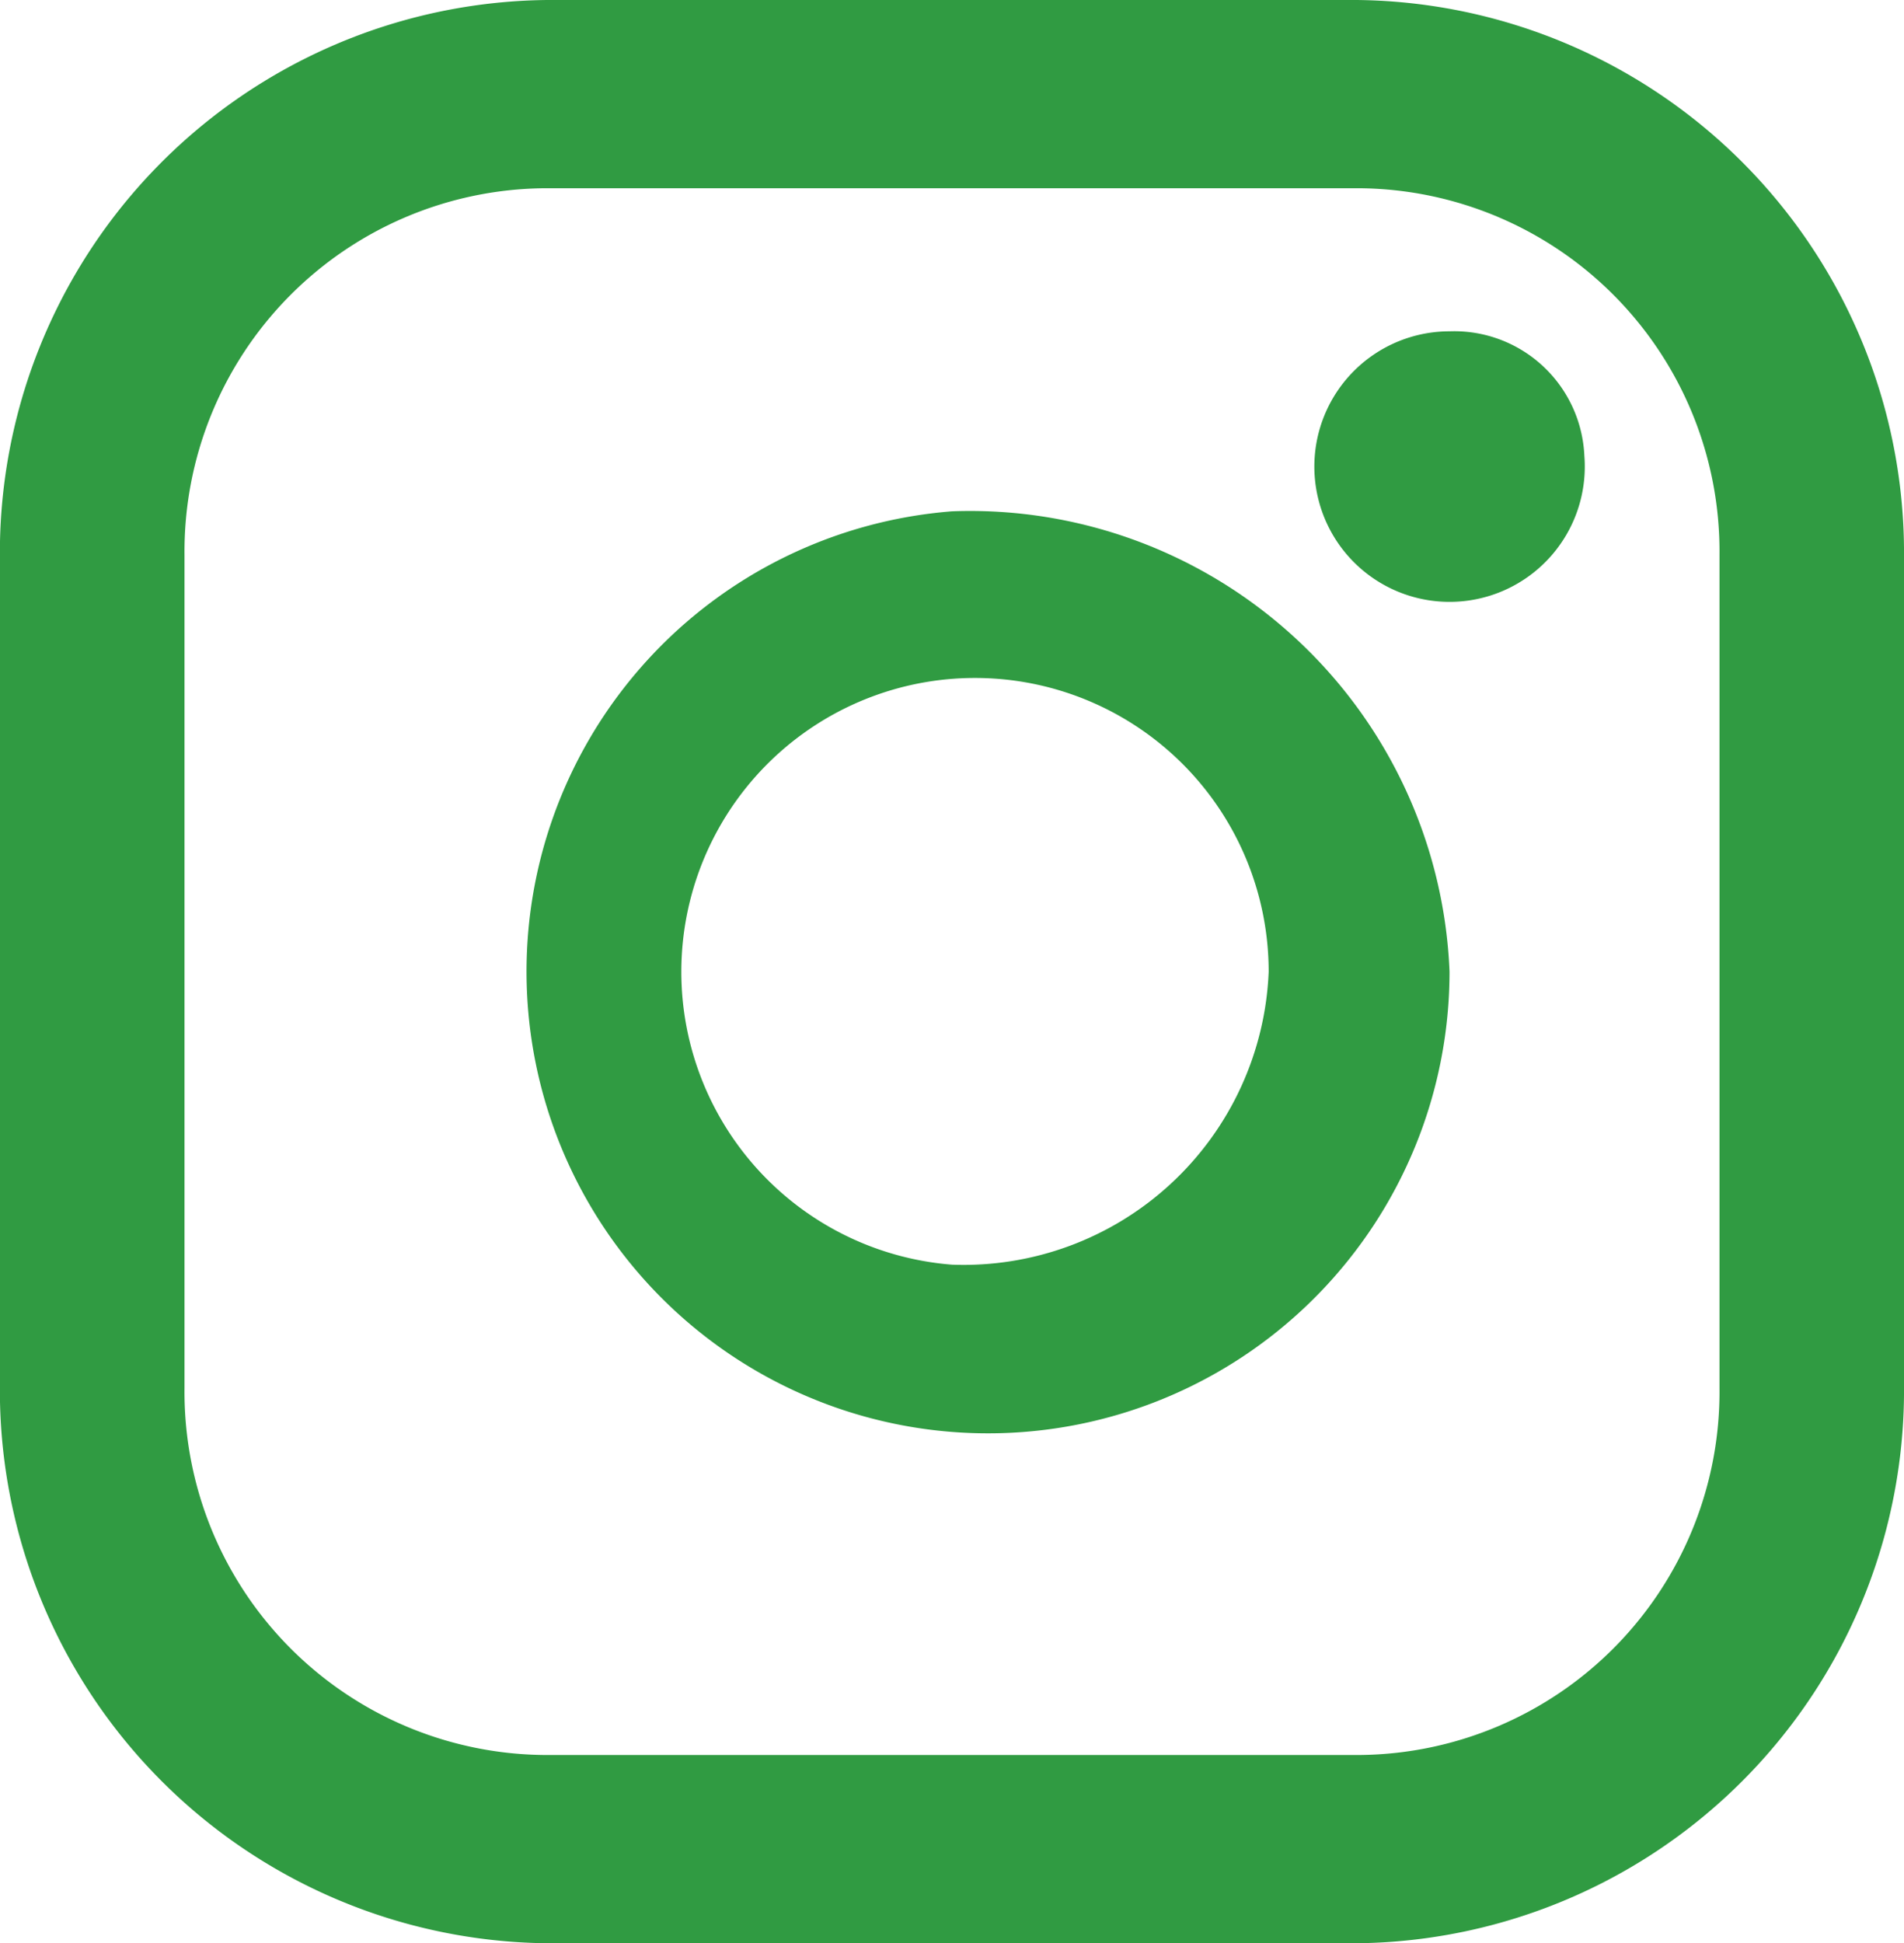
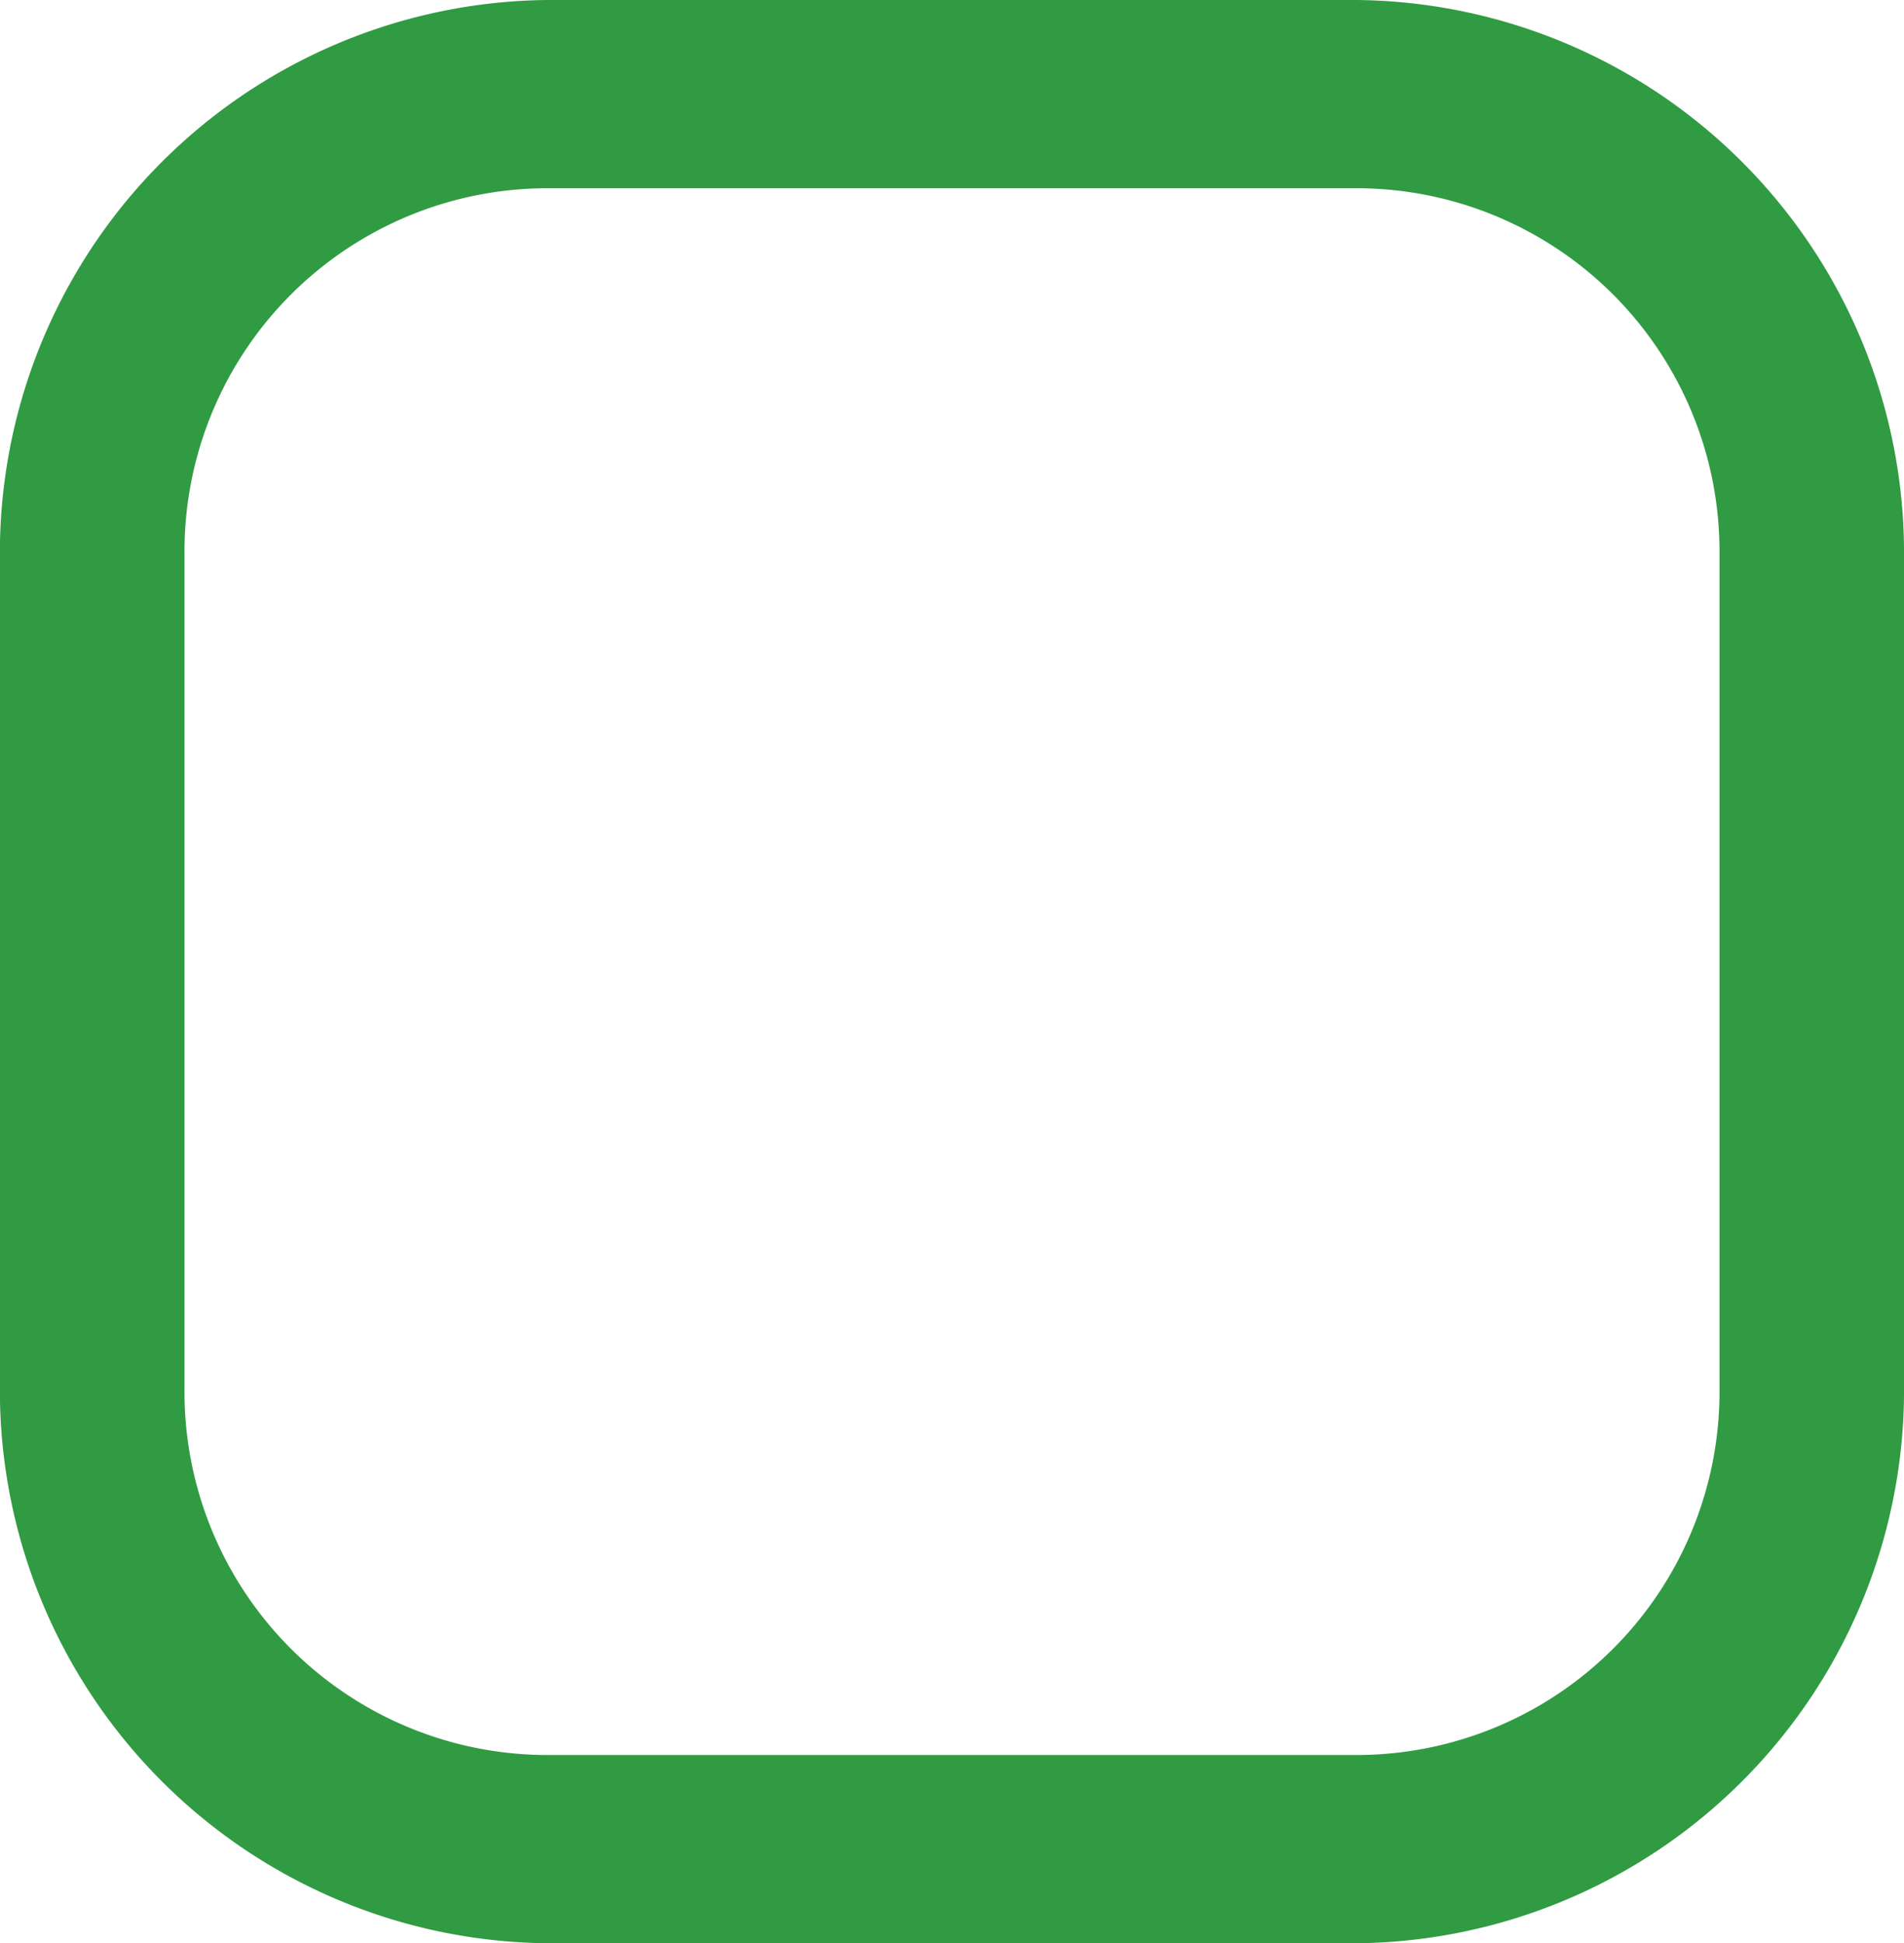
<svg xmlns="http://www.w3.org/2000/svg" id="Group_112" data-name="Group 112" width="20.319" height="20.729" viewBox="0 0 20.319 20.729">
-   <path id="Path_55262" data-name="Path 55262" d="M1241.935,5875.54a1.443,1.443,0,1,1-1.439-1.33A1.39,1.39,0,0,1,1241.935,5875.54Z" transform="translate(-1225.027 -5870.676)" fill="#309B42" />
  <g id="Group_110" data-name="Group 110" transform="translate(4.851 5.454)">
-     <path id="Path_55263" data-name="Path 55263" d="M1232.877,5876.011a4.925,4.925,0,1,0,5.309,4.909A5.121,5.121,0,0,0,1232.877,5876.011Zm0,8.036a3.134,3.134,0,1,1,3.379-3.126A3.259,3.259,0,0,1,1232.877,5884.047Z" transform="translate(-1227.568 -5876.011)" fill="#309B42" />
-   </g>
+     </g>
  <g id="Group_111" data-name="Group 111">
    <path id="Path_55264" data-name="Path 55264" d="M1235.974,5869.941h-8.637a5.9,5.9,0,0,0-5.842,5.959v8.81a5.9,5.9,0,0,0,5.842,5.959h8.637a5.9,5.9,0,0,0,5.841-5.959v-8.81A5.9,5.9,0,0,0,1235.974,5869.941Zm3.872,14.808a3.874,3.874,0,0,1-3.835,3.912h-8.71a3.874,3.874,0,0,1-3.836-3.912v-8.888a3.875,3.875,0,0,1,3.836-3.912h8.71a3.874,3.874,0,0,1,3.835,3.912Z" transform="translate(-1221.496 -5869.941)" fill="#309B42" />
  </g>
</svg>